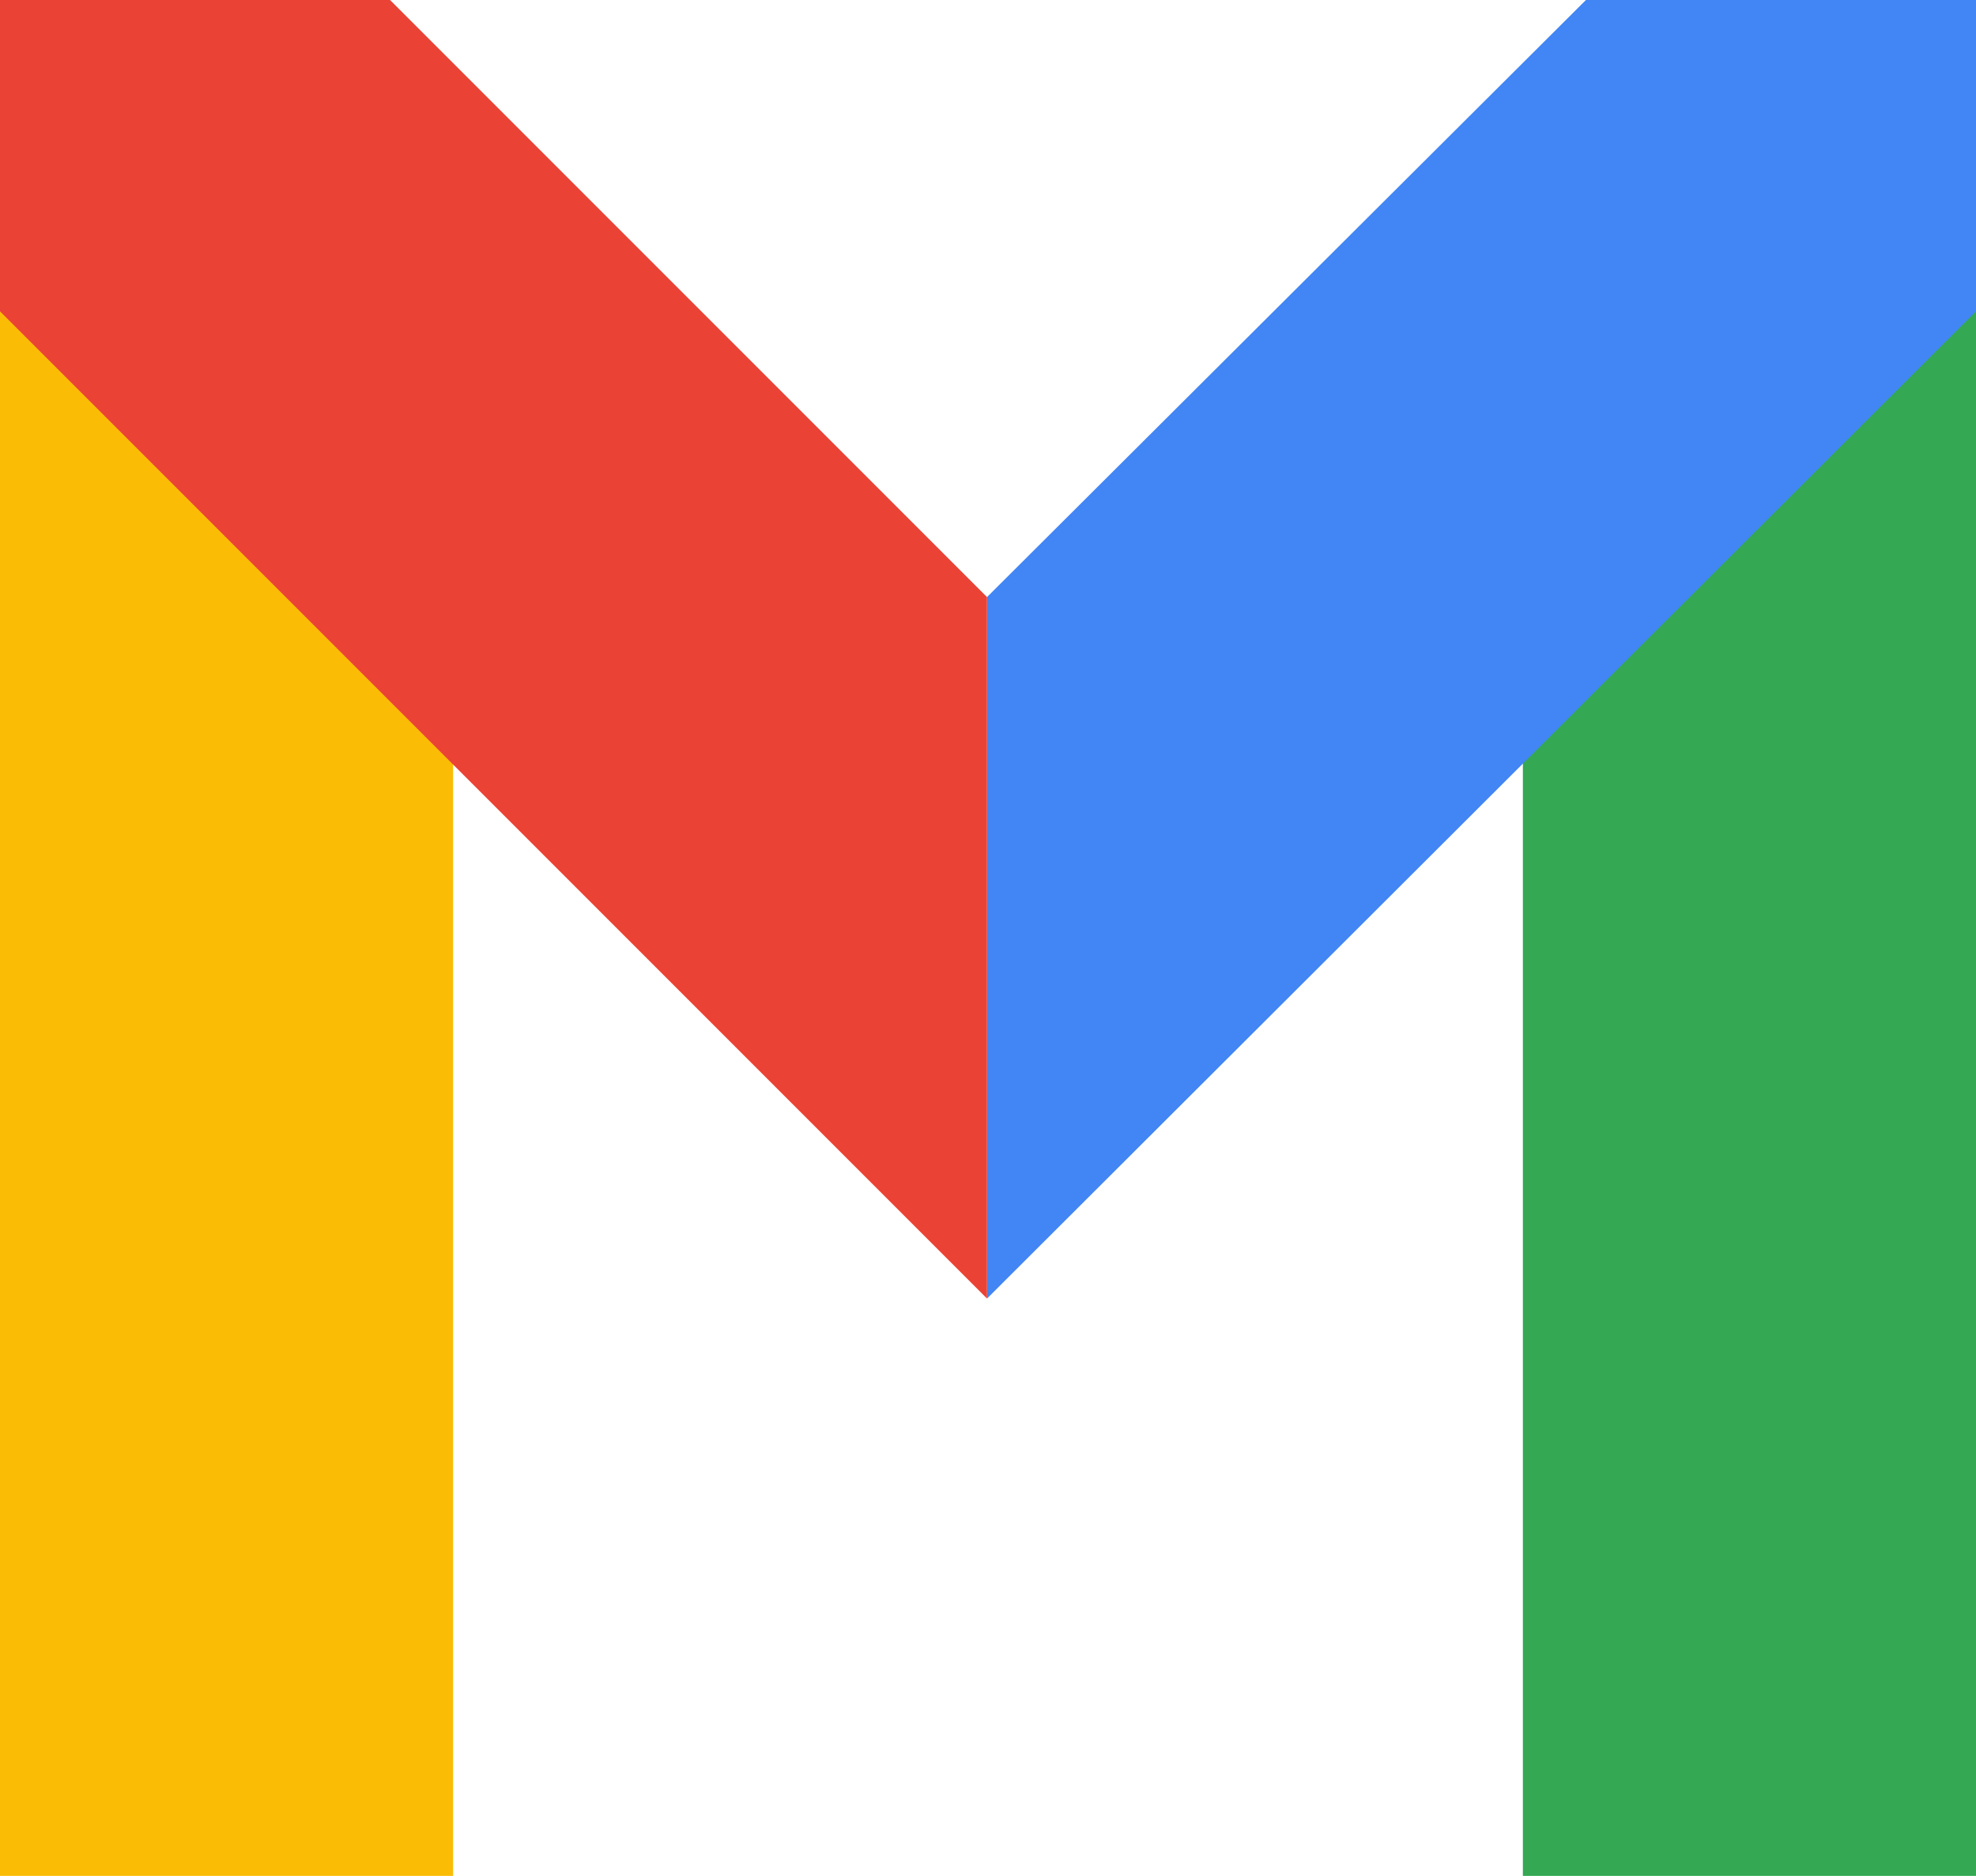
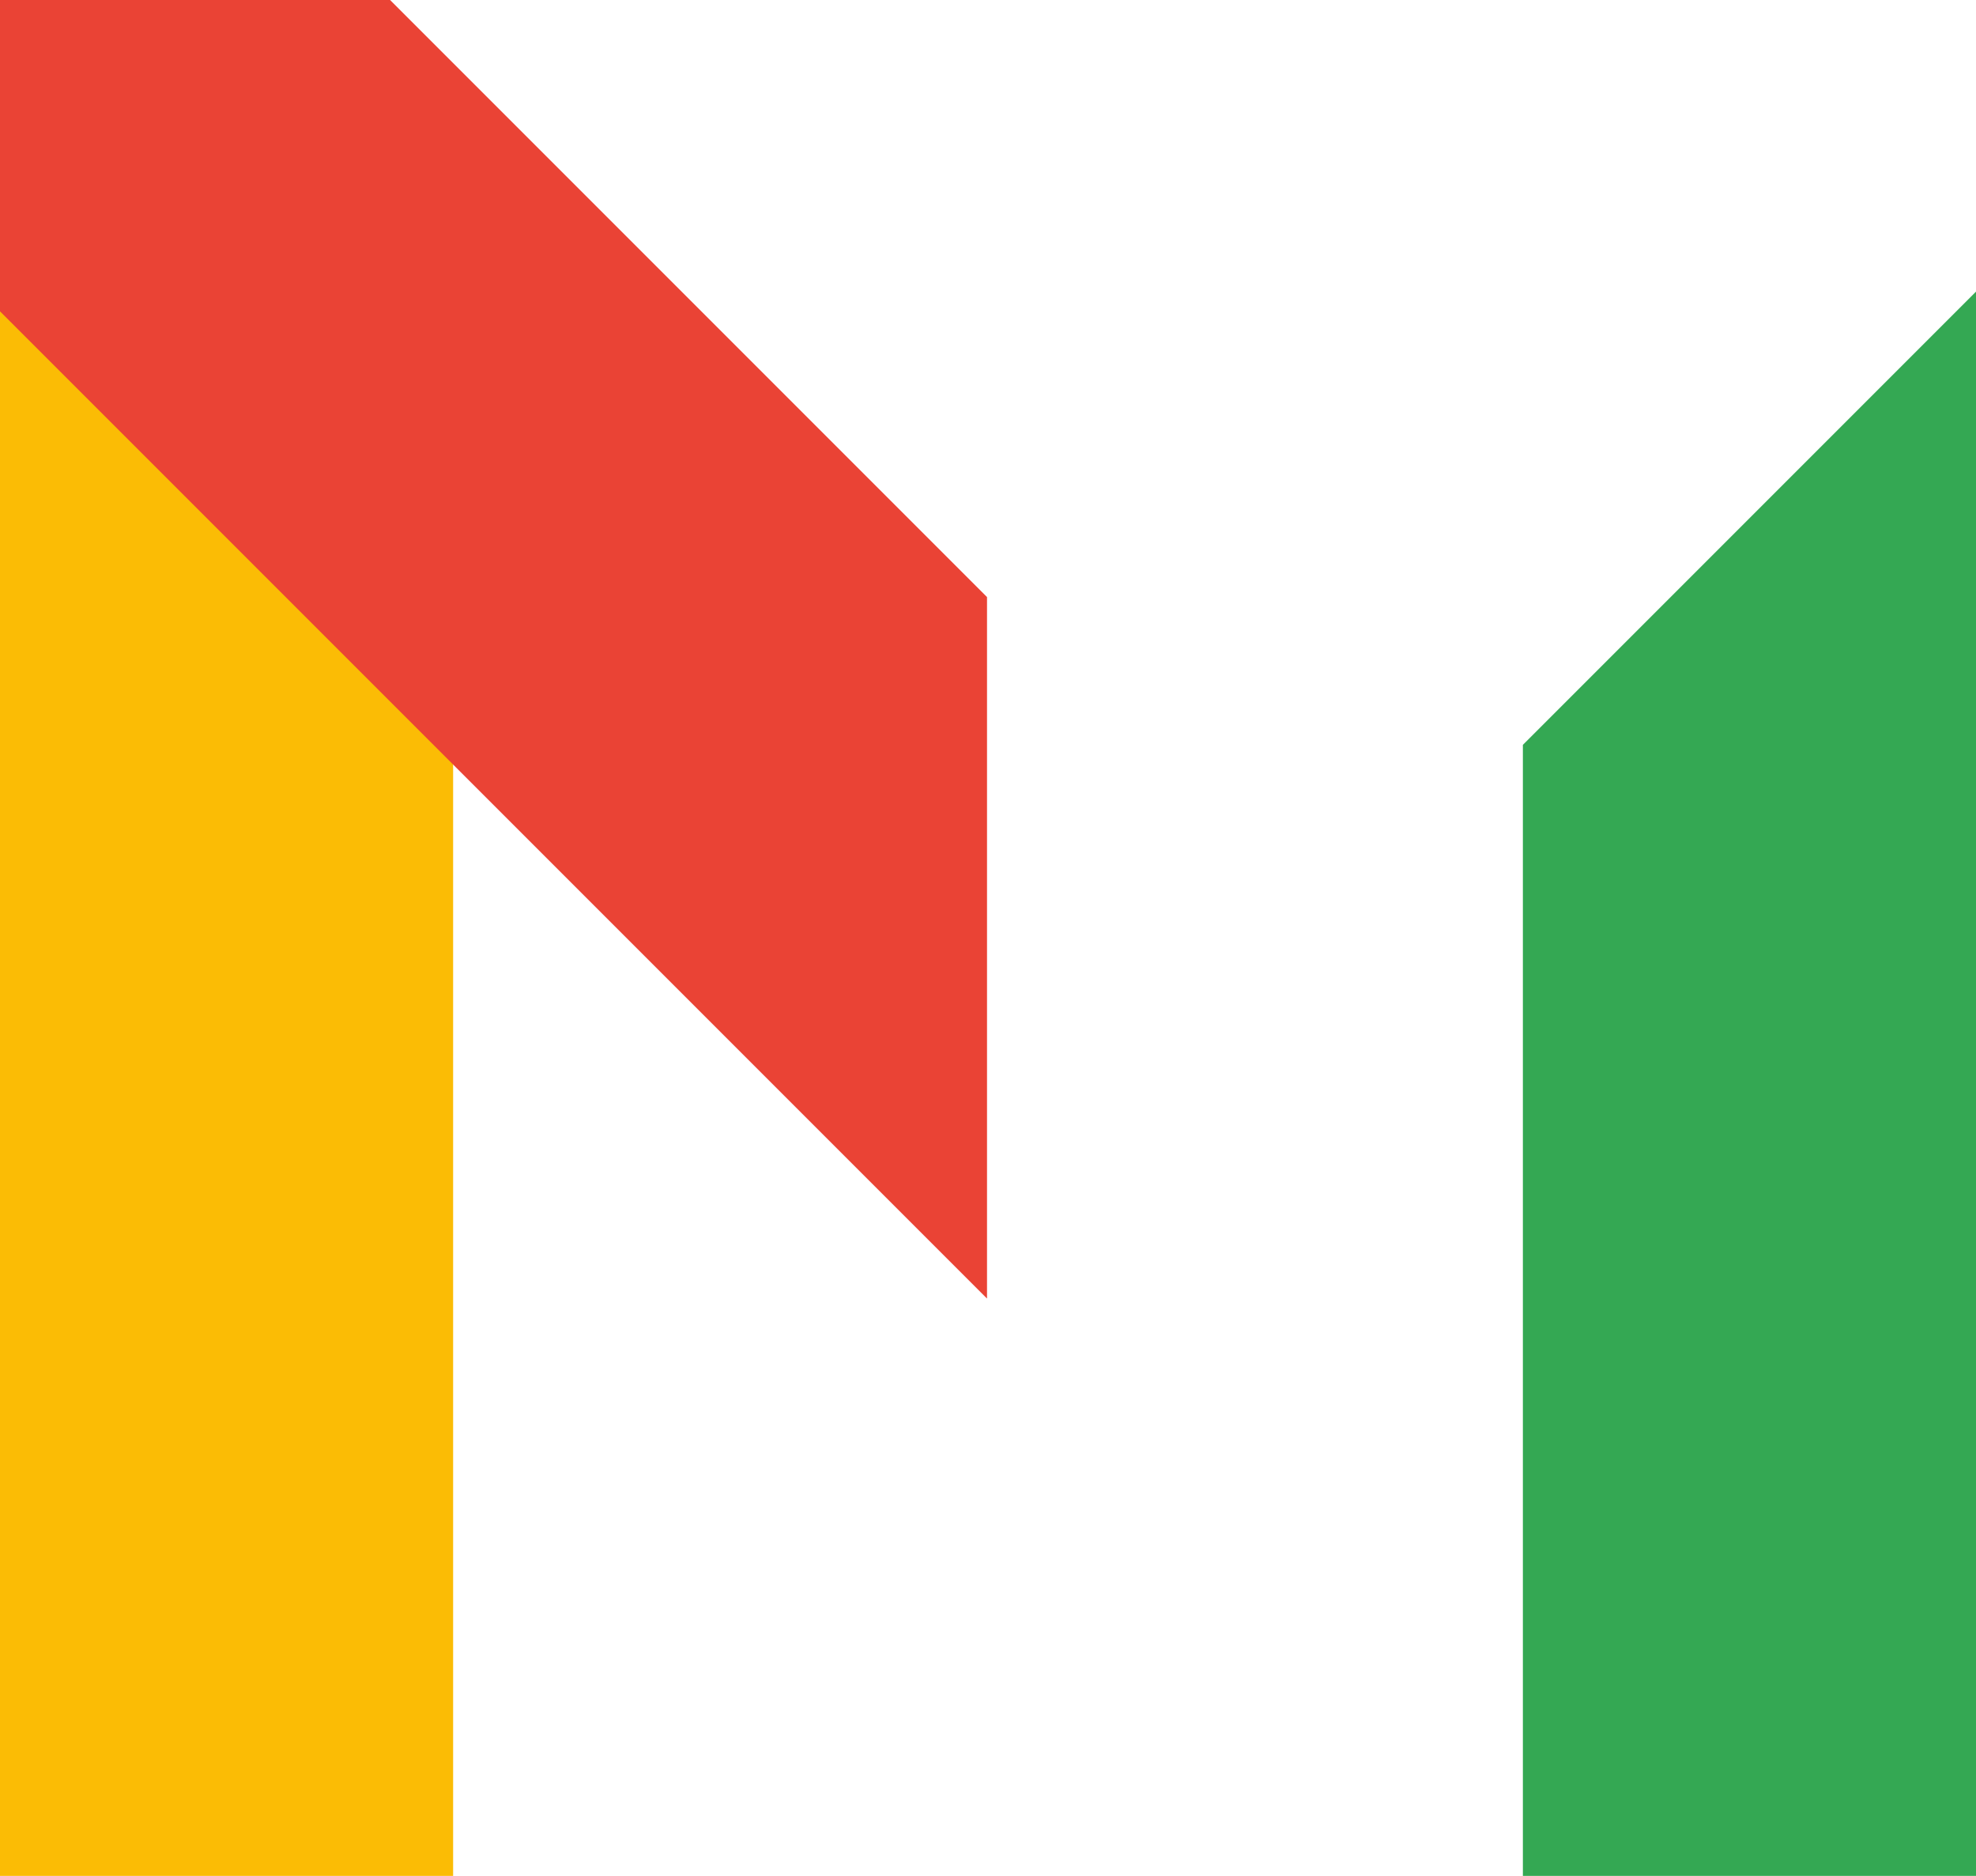
<svg xmlns="http://www.w3.org/2000/svg" version="1.1" id="logo-all" x="0px" y="0px" viewBox="0 0 100.3 95.2" style="enable-background:new 0 0 100.3 95.2;" xml:space="preserve">
  <style type="text/css">
	.st0{fill:#34A853;}
	.st1{fill:#4285F4;}
	.st2{fill:#FBBC05;}
	.st3{fill:#EA4335;}
</style>
  <polygon id="green" class="st0" points="100.3,14.8 100.3,95.2 77.3,95.2 77.3,37.8 " />
-   <polygon id="blue" class="st1" points="50.1,30.3 80.5,0 100.3,0 100.3,15.8 50.1,65.9 " />
  <polygon id="yellow" class="st2" points="0,14.8 0,95.2 23,95.2 23,37.8 " />
  <polygon id="red" class="st3" points="50.1,30.3 19.8,0 0,0 0,15.8 50.1,65.9 " />
</svg>